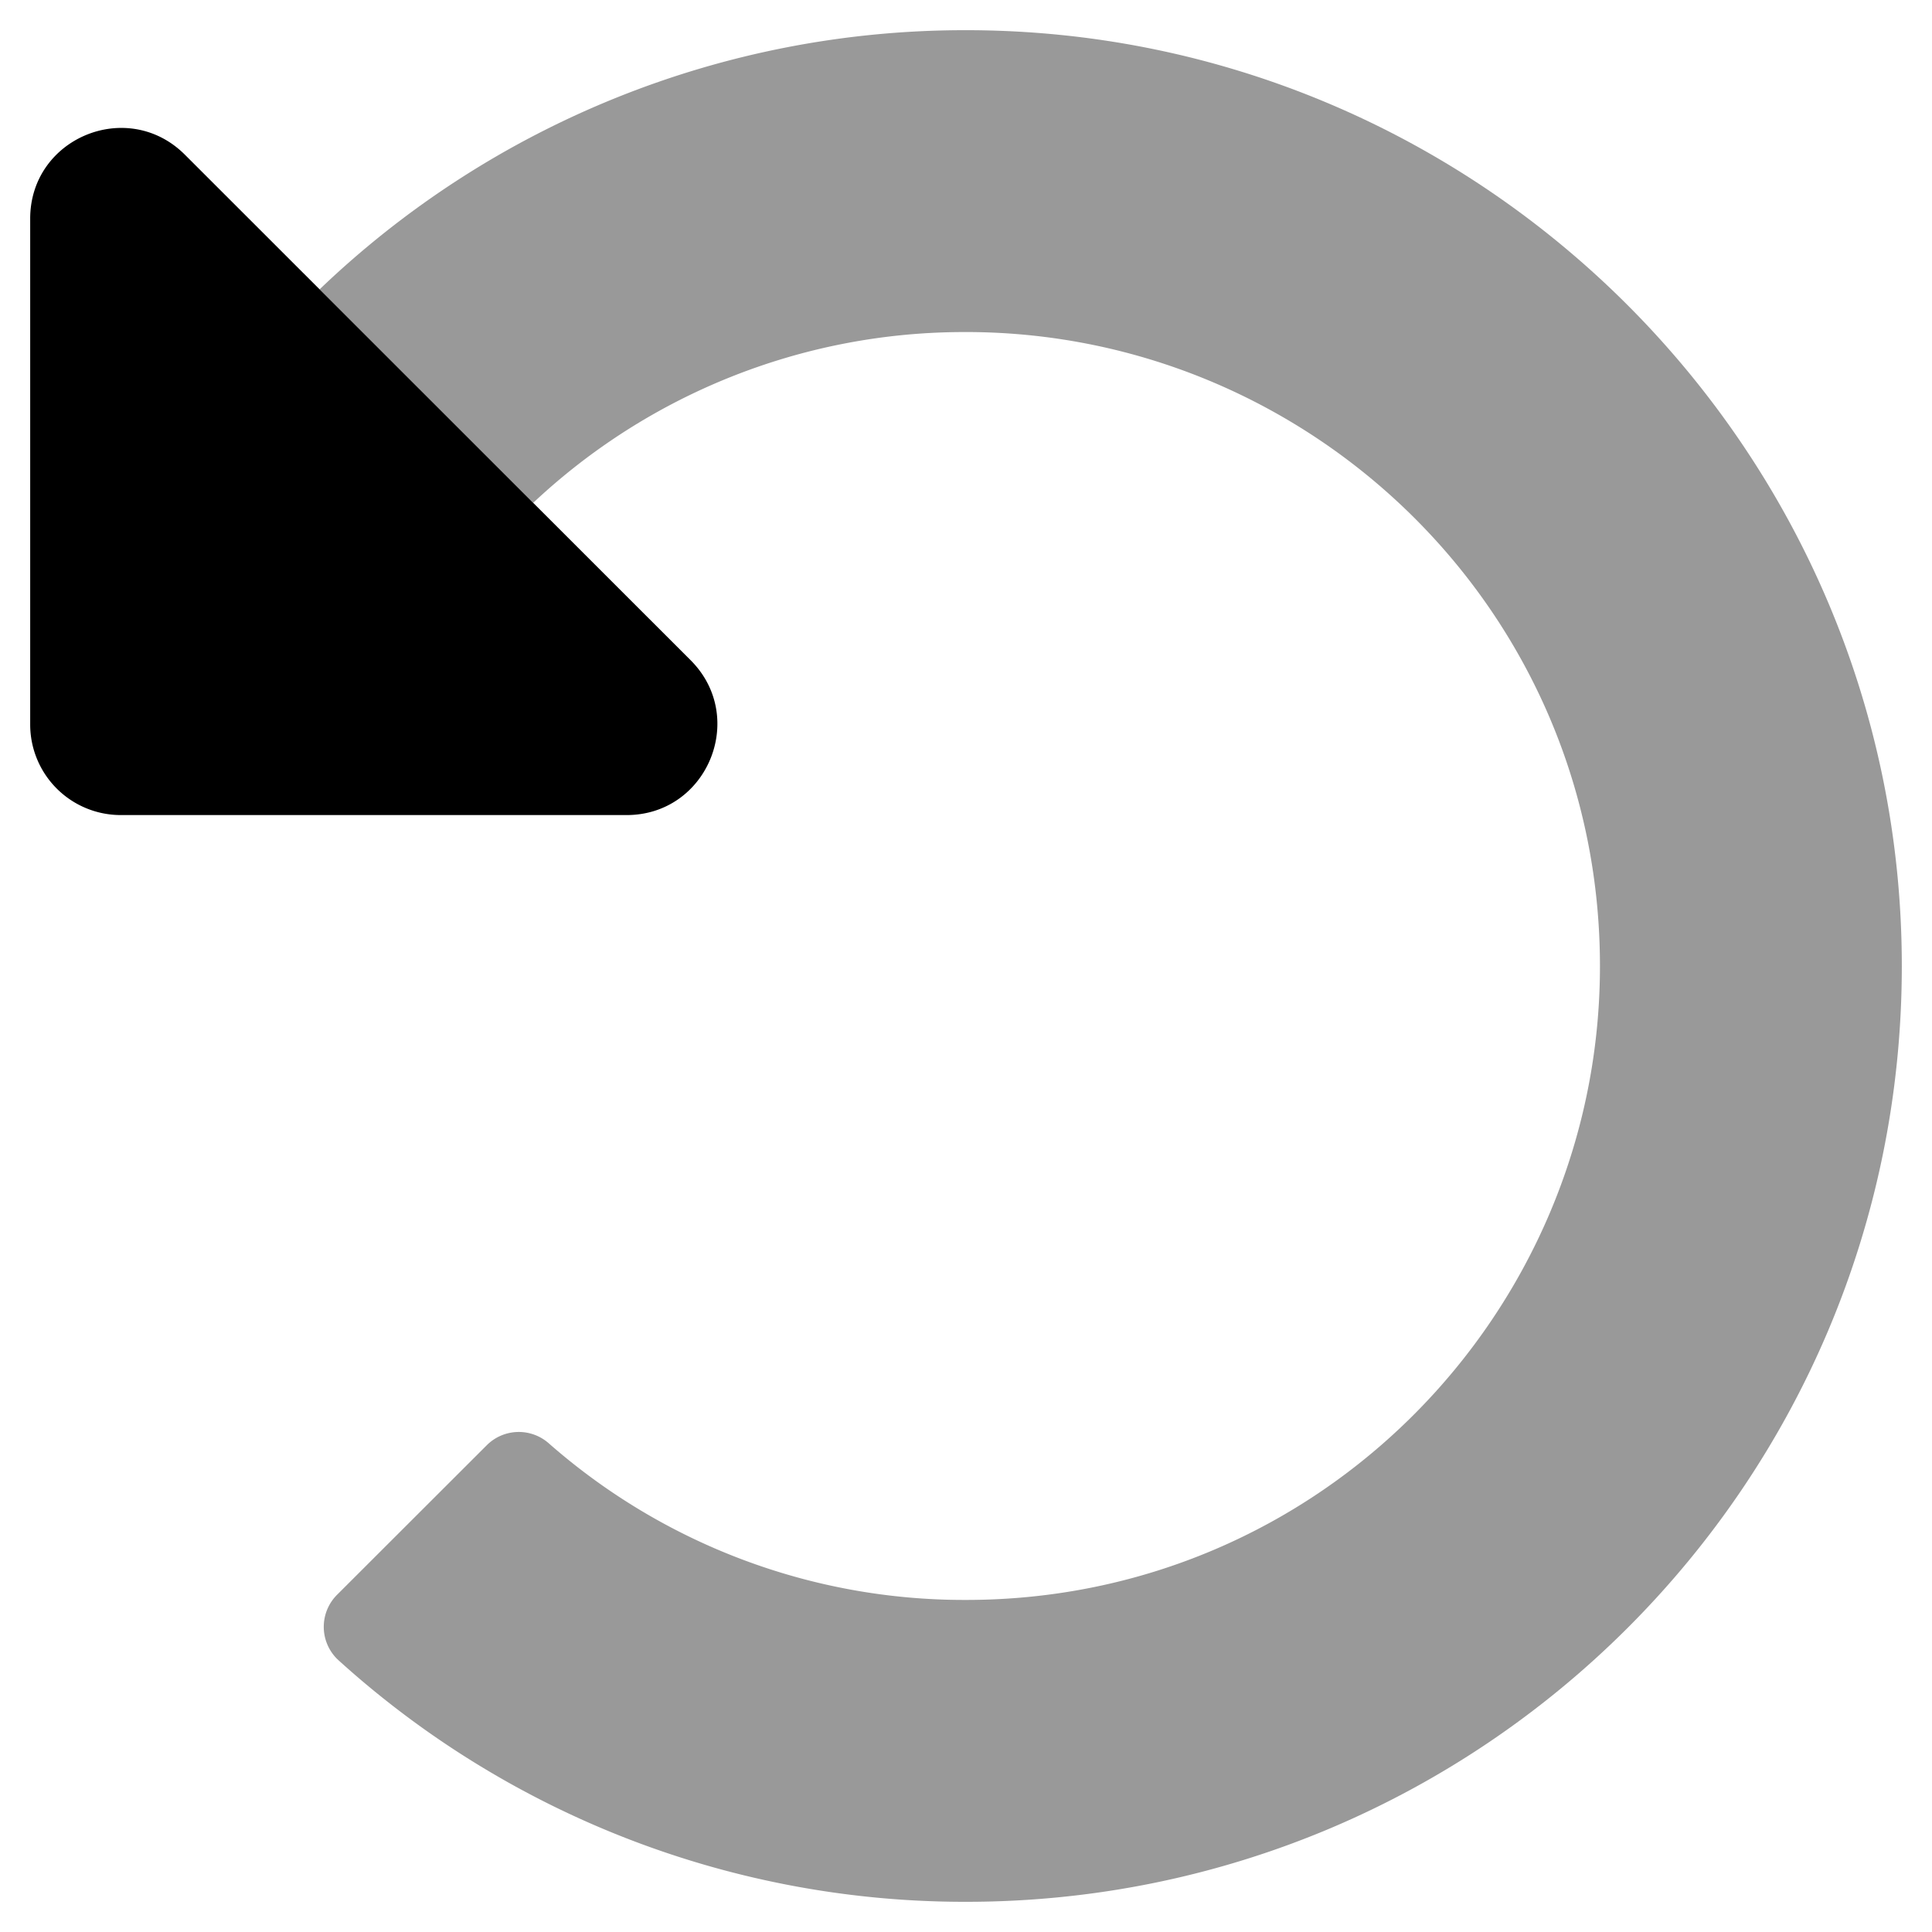
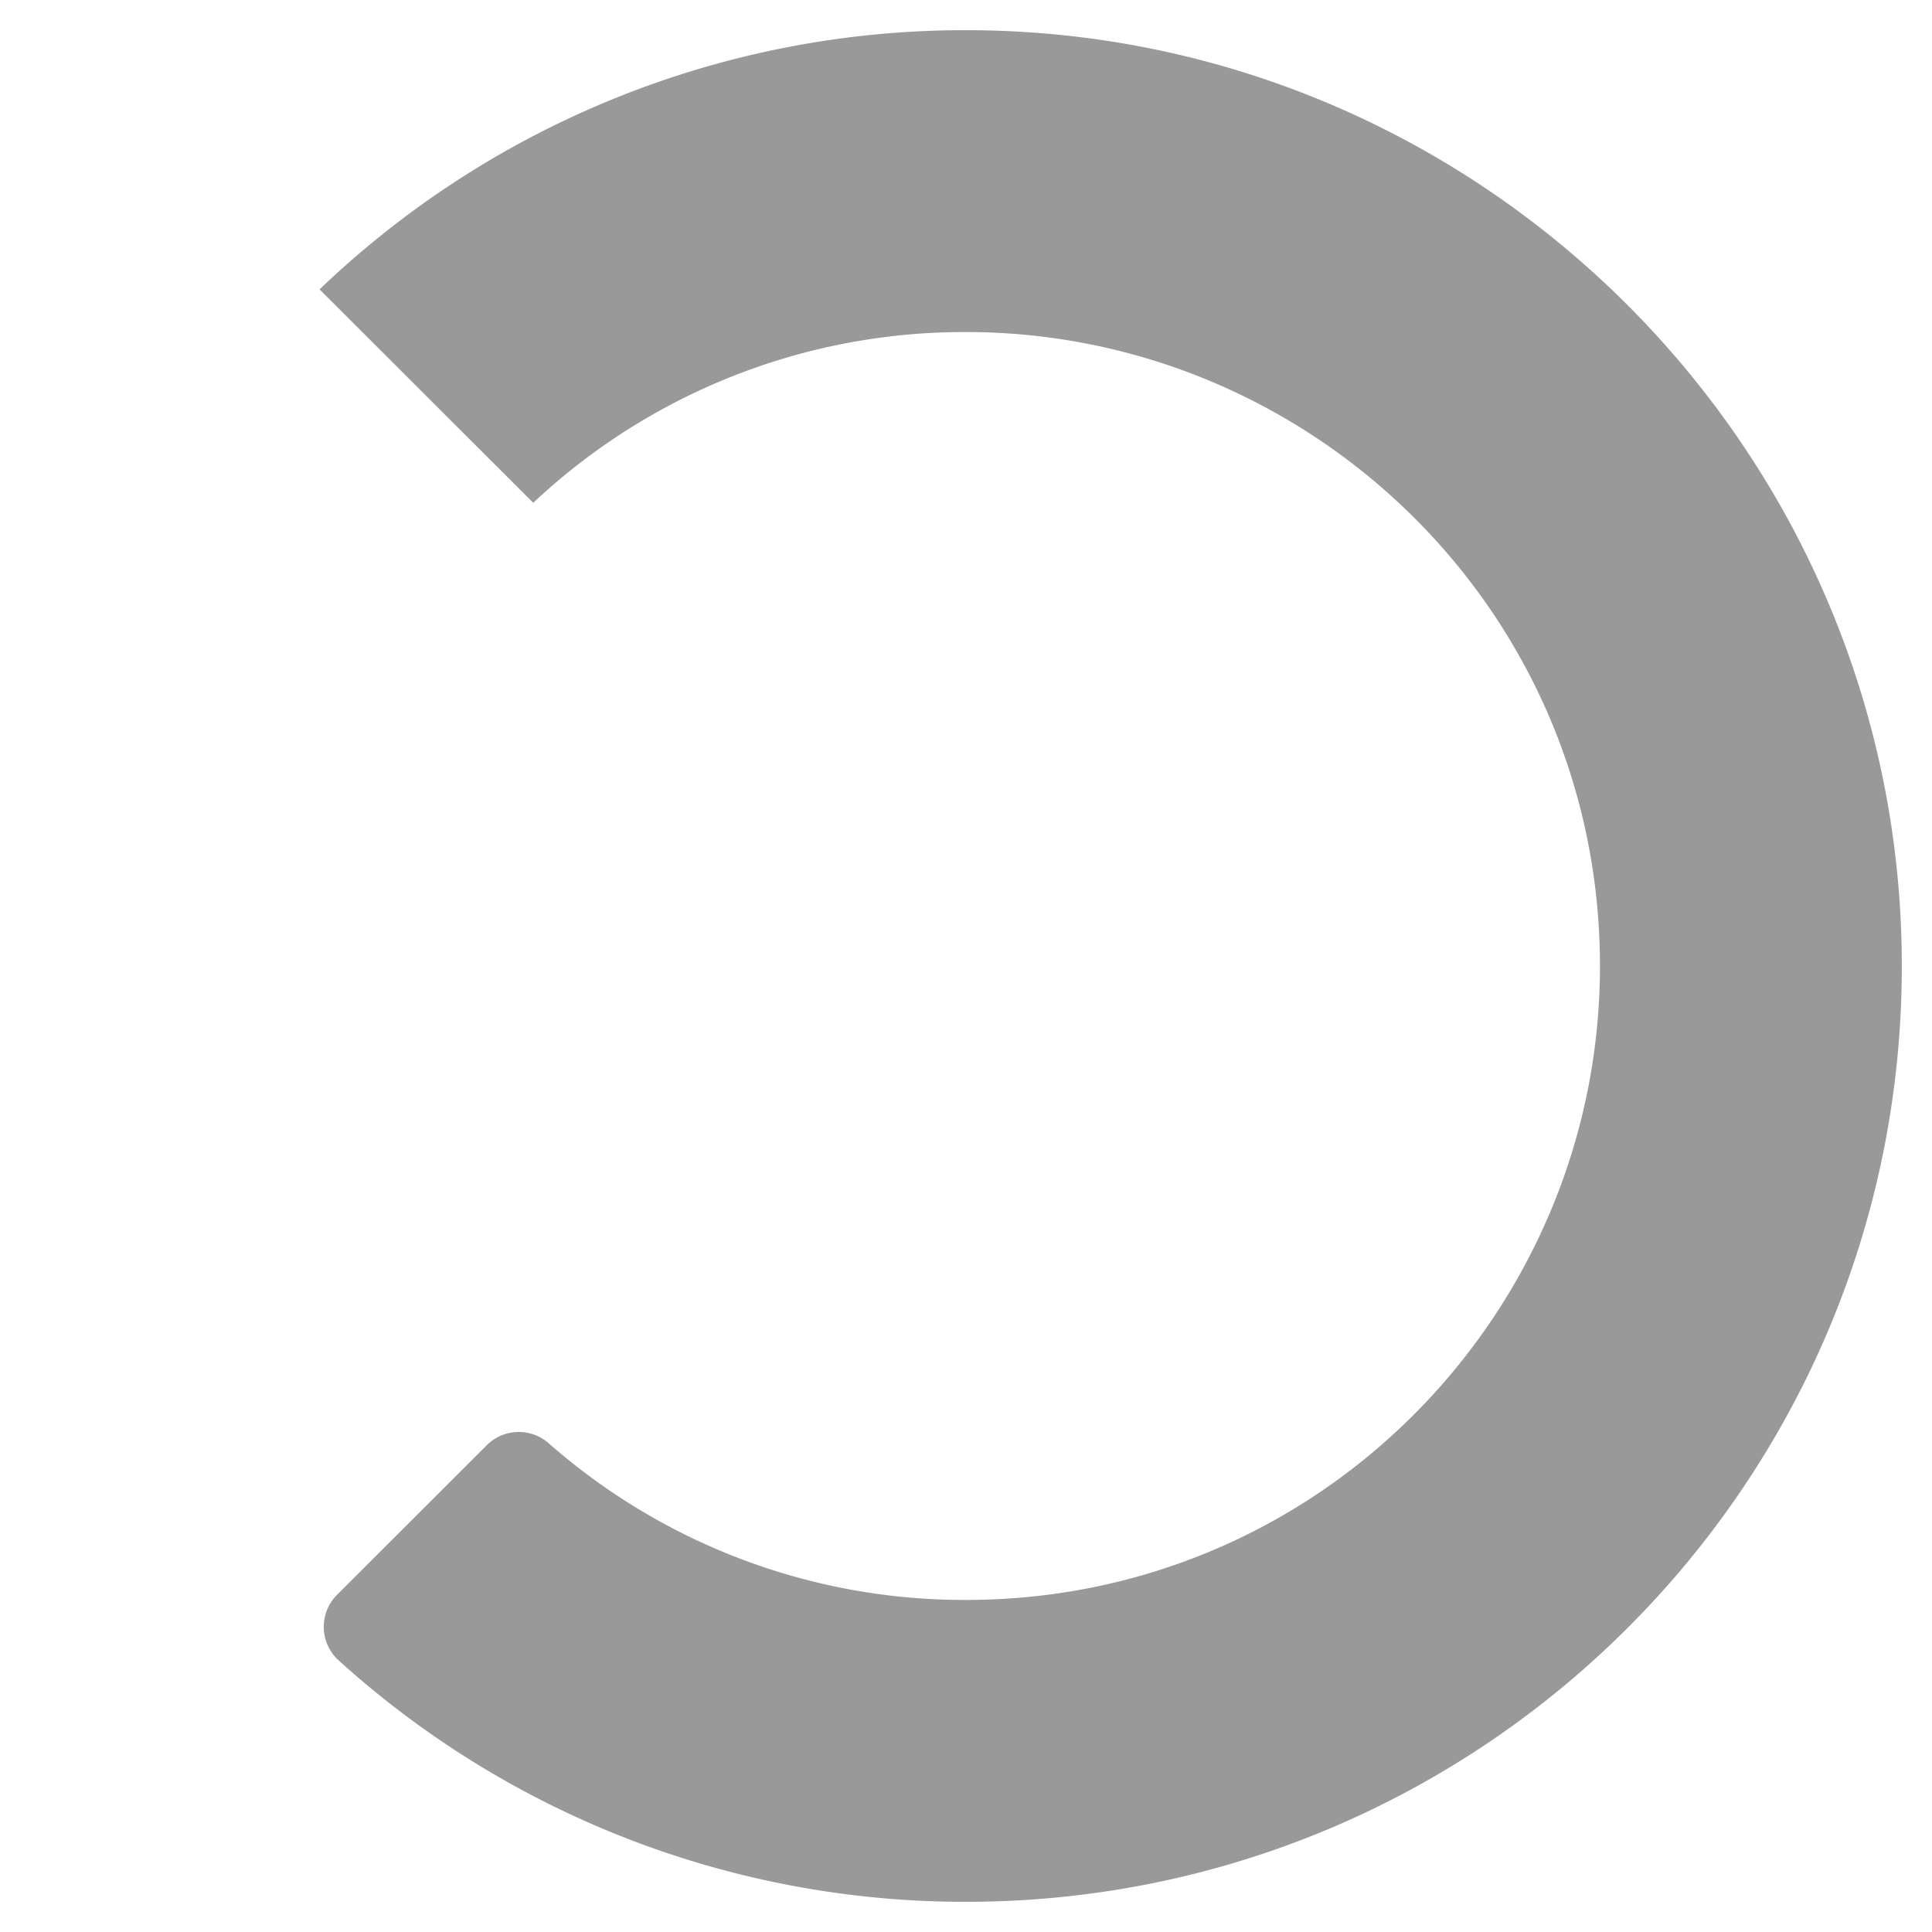
<svg xmlns="http://www.w3.org/2000/svg" viewBox="0 0 512 512">
  <defs>
    <style>.fa-secondary{opacity:.4}</style>
  </defs>
  <path d="M129 383a12 12 0 0 1 16.37-.56A166.77 166.77 0 0 0 256 424c93.82 0 167.24-76 168-166.55C424.79 162 346.91 87.21 254.51 88a166.73 166.73 0 0 0-113.2 45.25L84.69 76.69A247.12 247.12 0 0 1 255.54 8C392.35 7.76 504 119.19 504 256c0 137-111 248-248 248a247.11 247.11 0 0 1-166.18-63.91l-.49-.46a12 12 0 0 1 0-17z" class="fa-secondary" />
-   <path d="M49 41l134.06 134c15.09 15.15 4.38 41-17 41H32a24 24 0 0 1-24-24V57.94C8 36.56 33.85 25.85 49 41z" class="fa-primary" />
</svg>